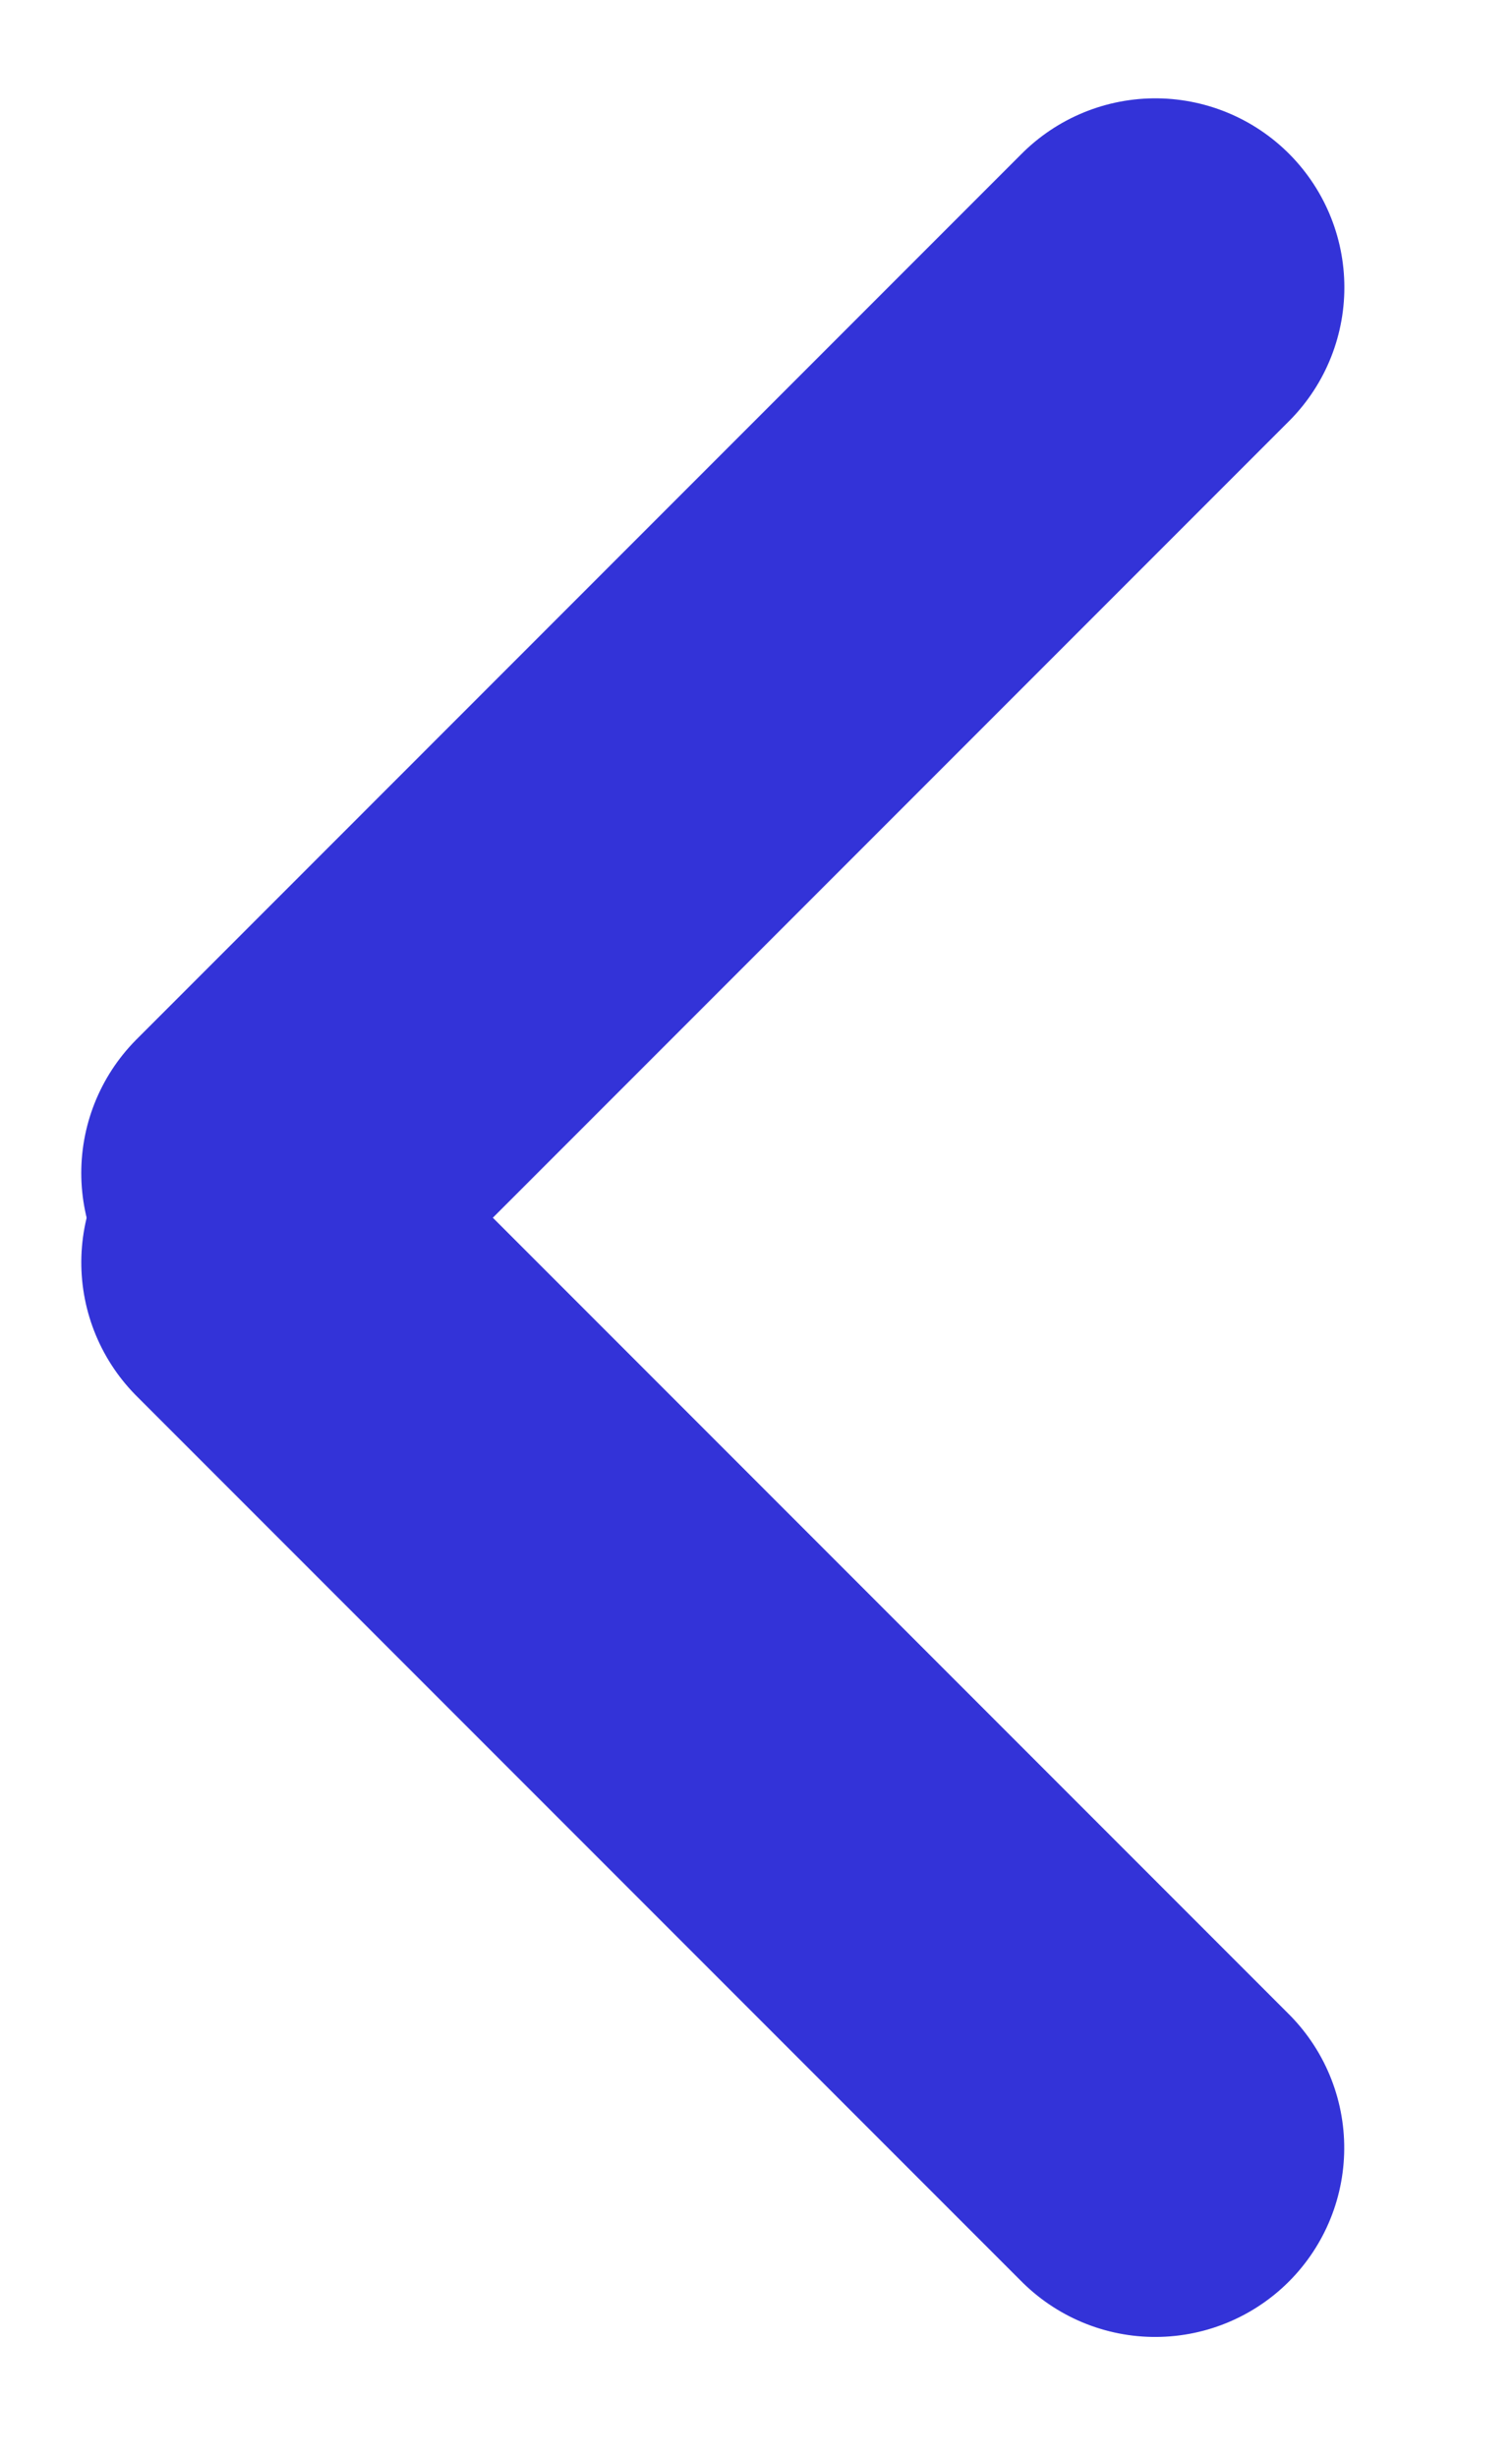
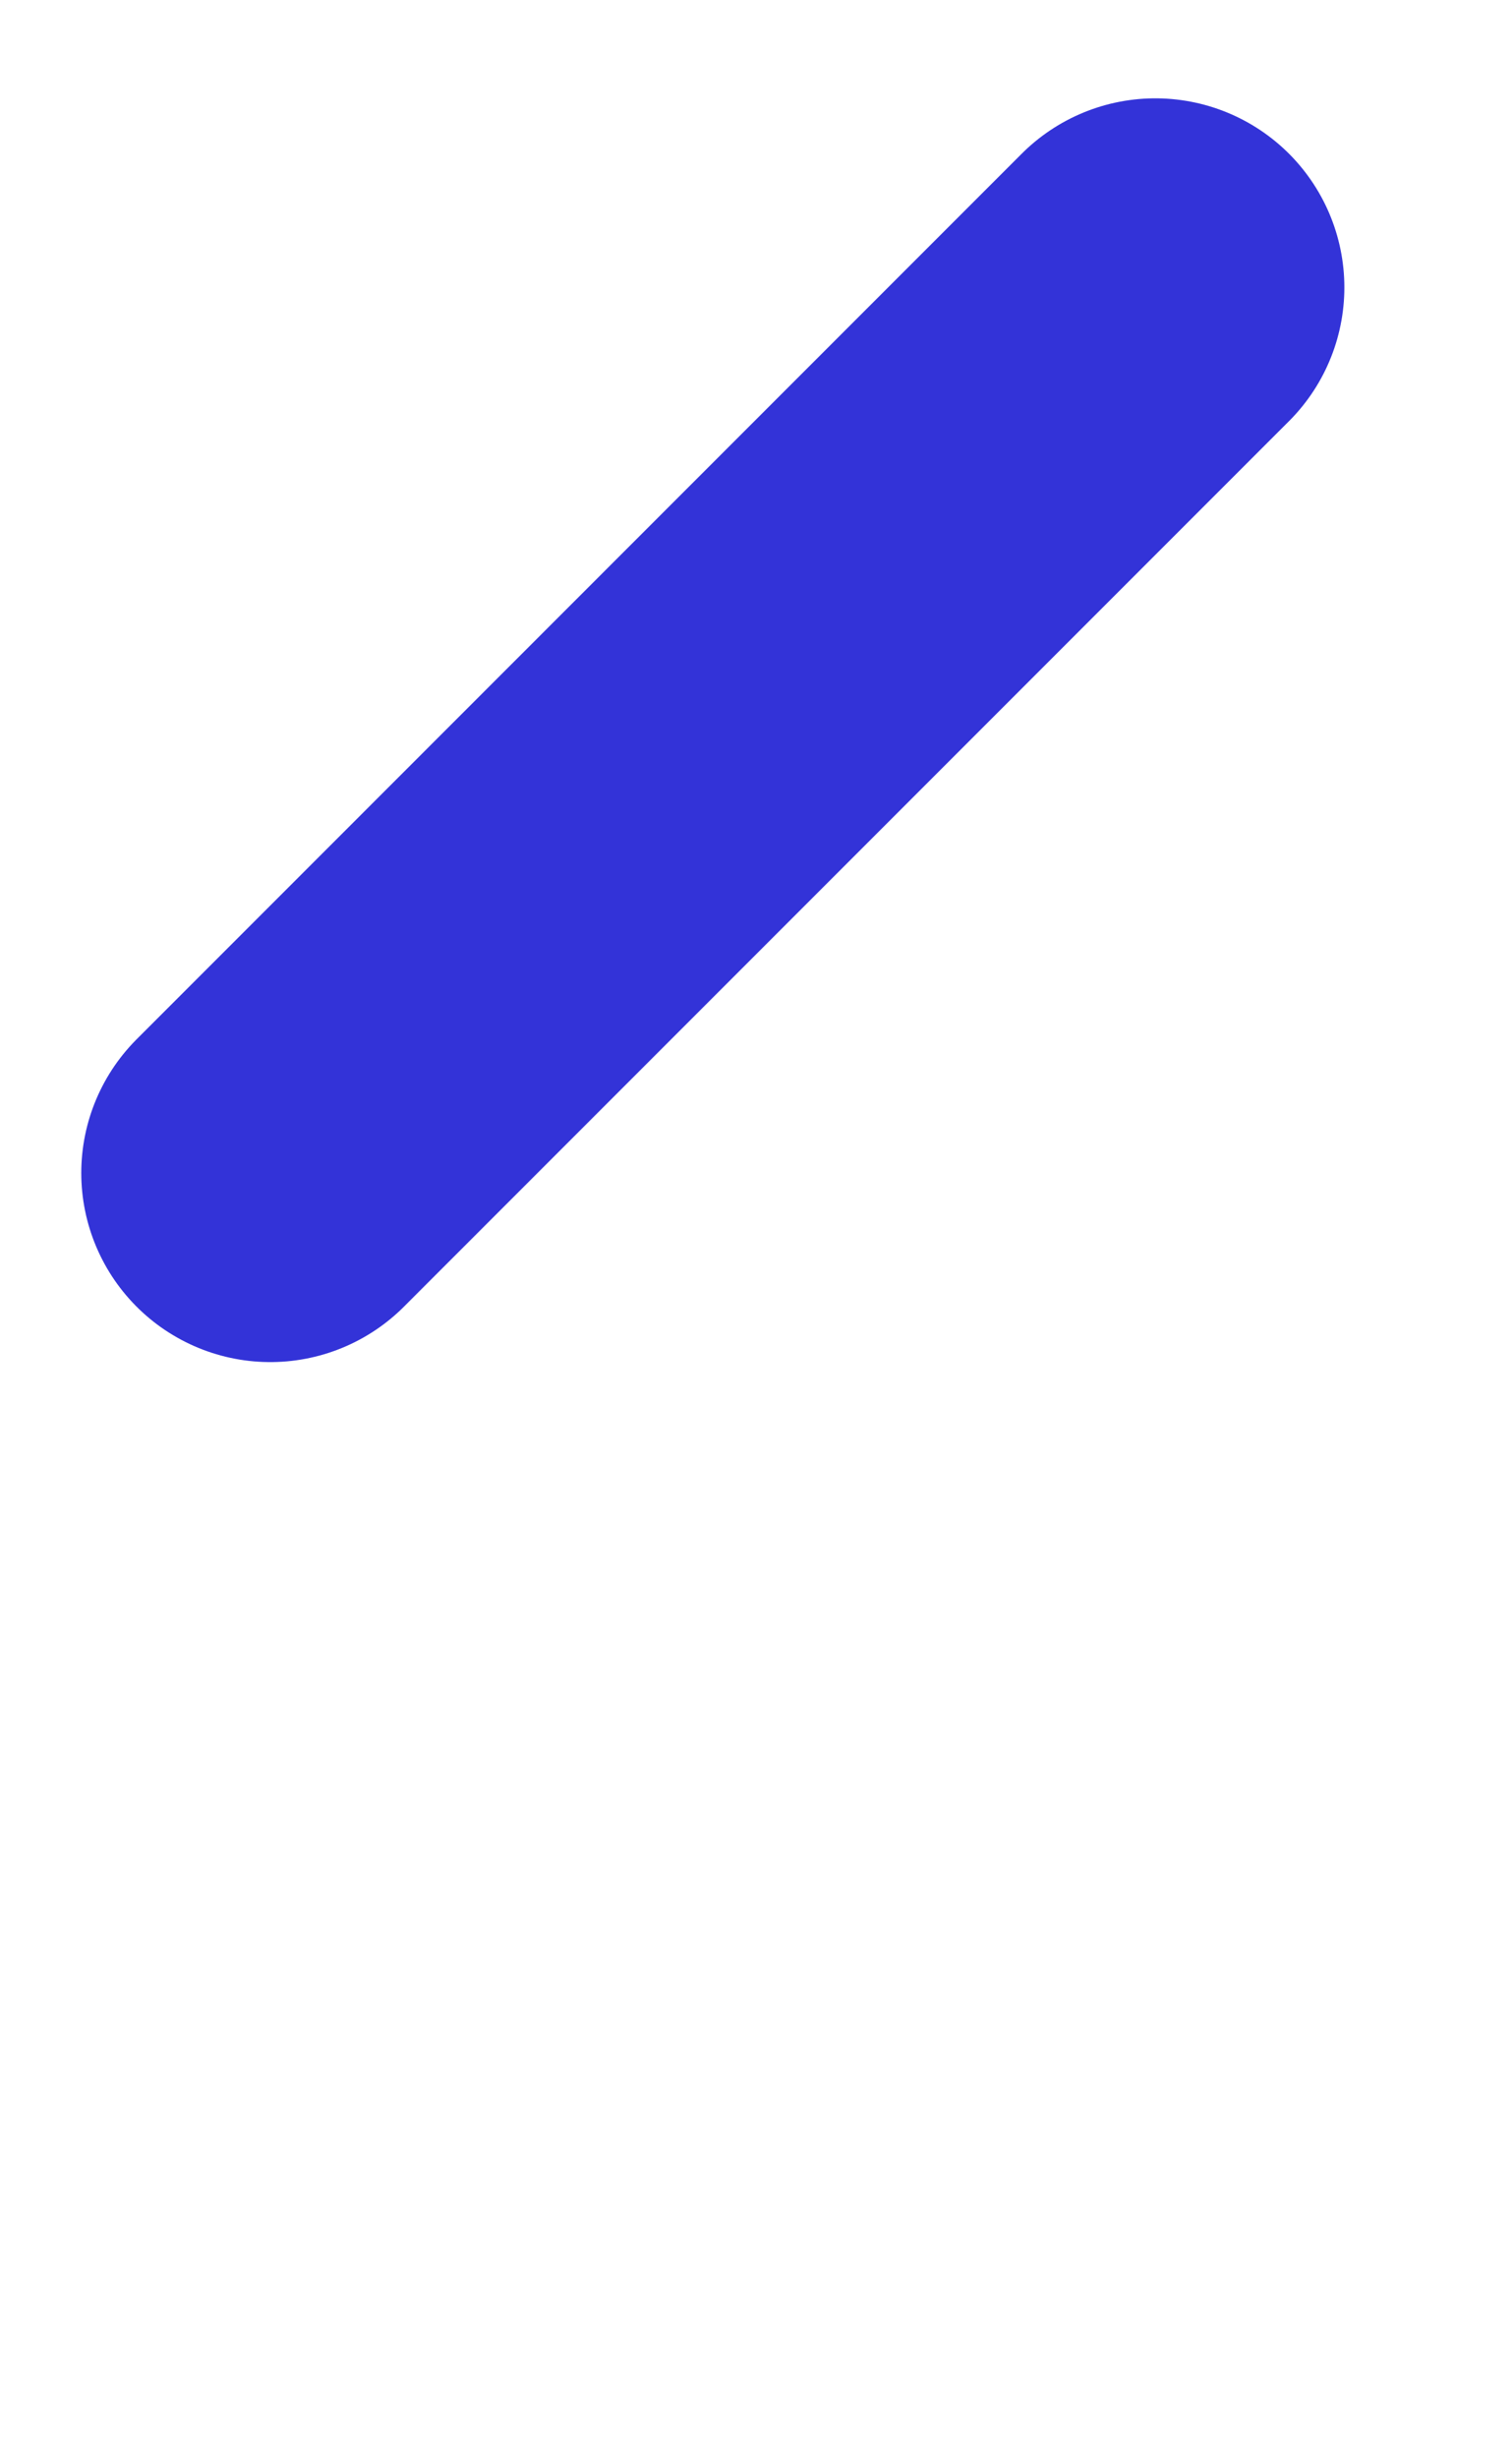
<svg xmlns="http://www.w3.org/2000/svg" width="8" height="13" viewBox="0 0 8 13" fill="none">
  <line x1="1.43" y1="6.203" x2="6.113" y2="1.52" stroke="#3333D8" stroke-width="2" stroke-linecap="round" />
-   <line x1="1" y1="-1" x2="7.623" y2="-1" transform="matrix(0.707 0.707 0.707 -0.707 1.43 5.262)" stroke="#3333D8" stroke-width="2" stroke-linecap="round" />
</svg>